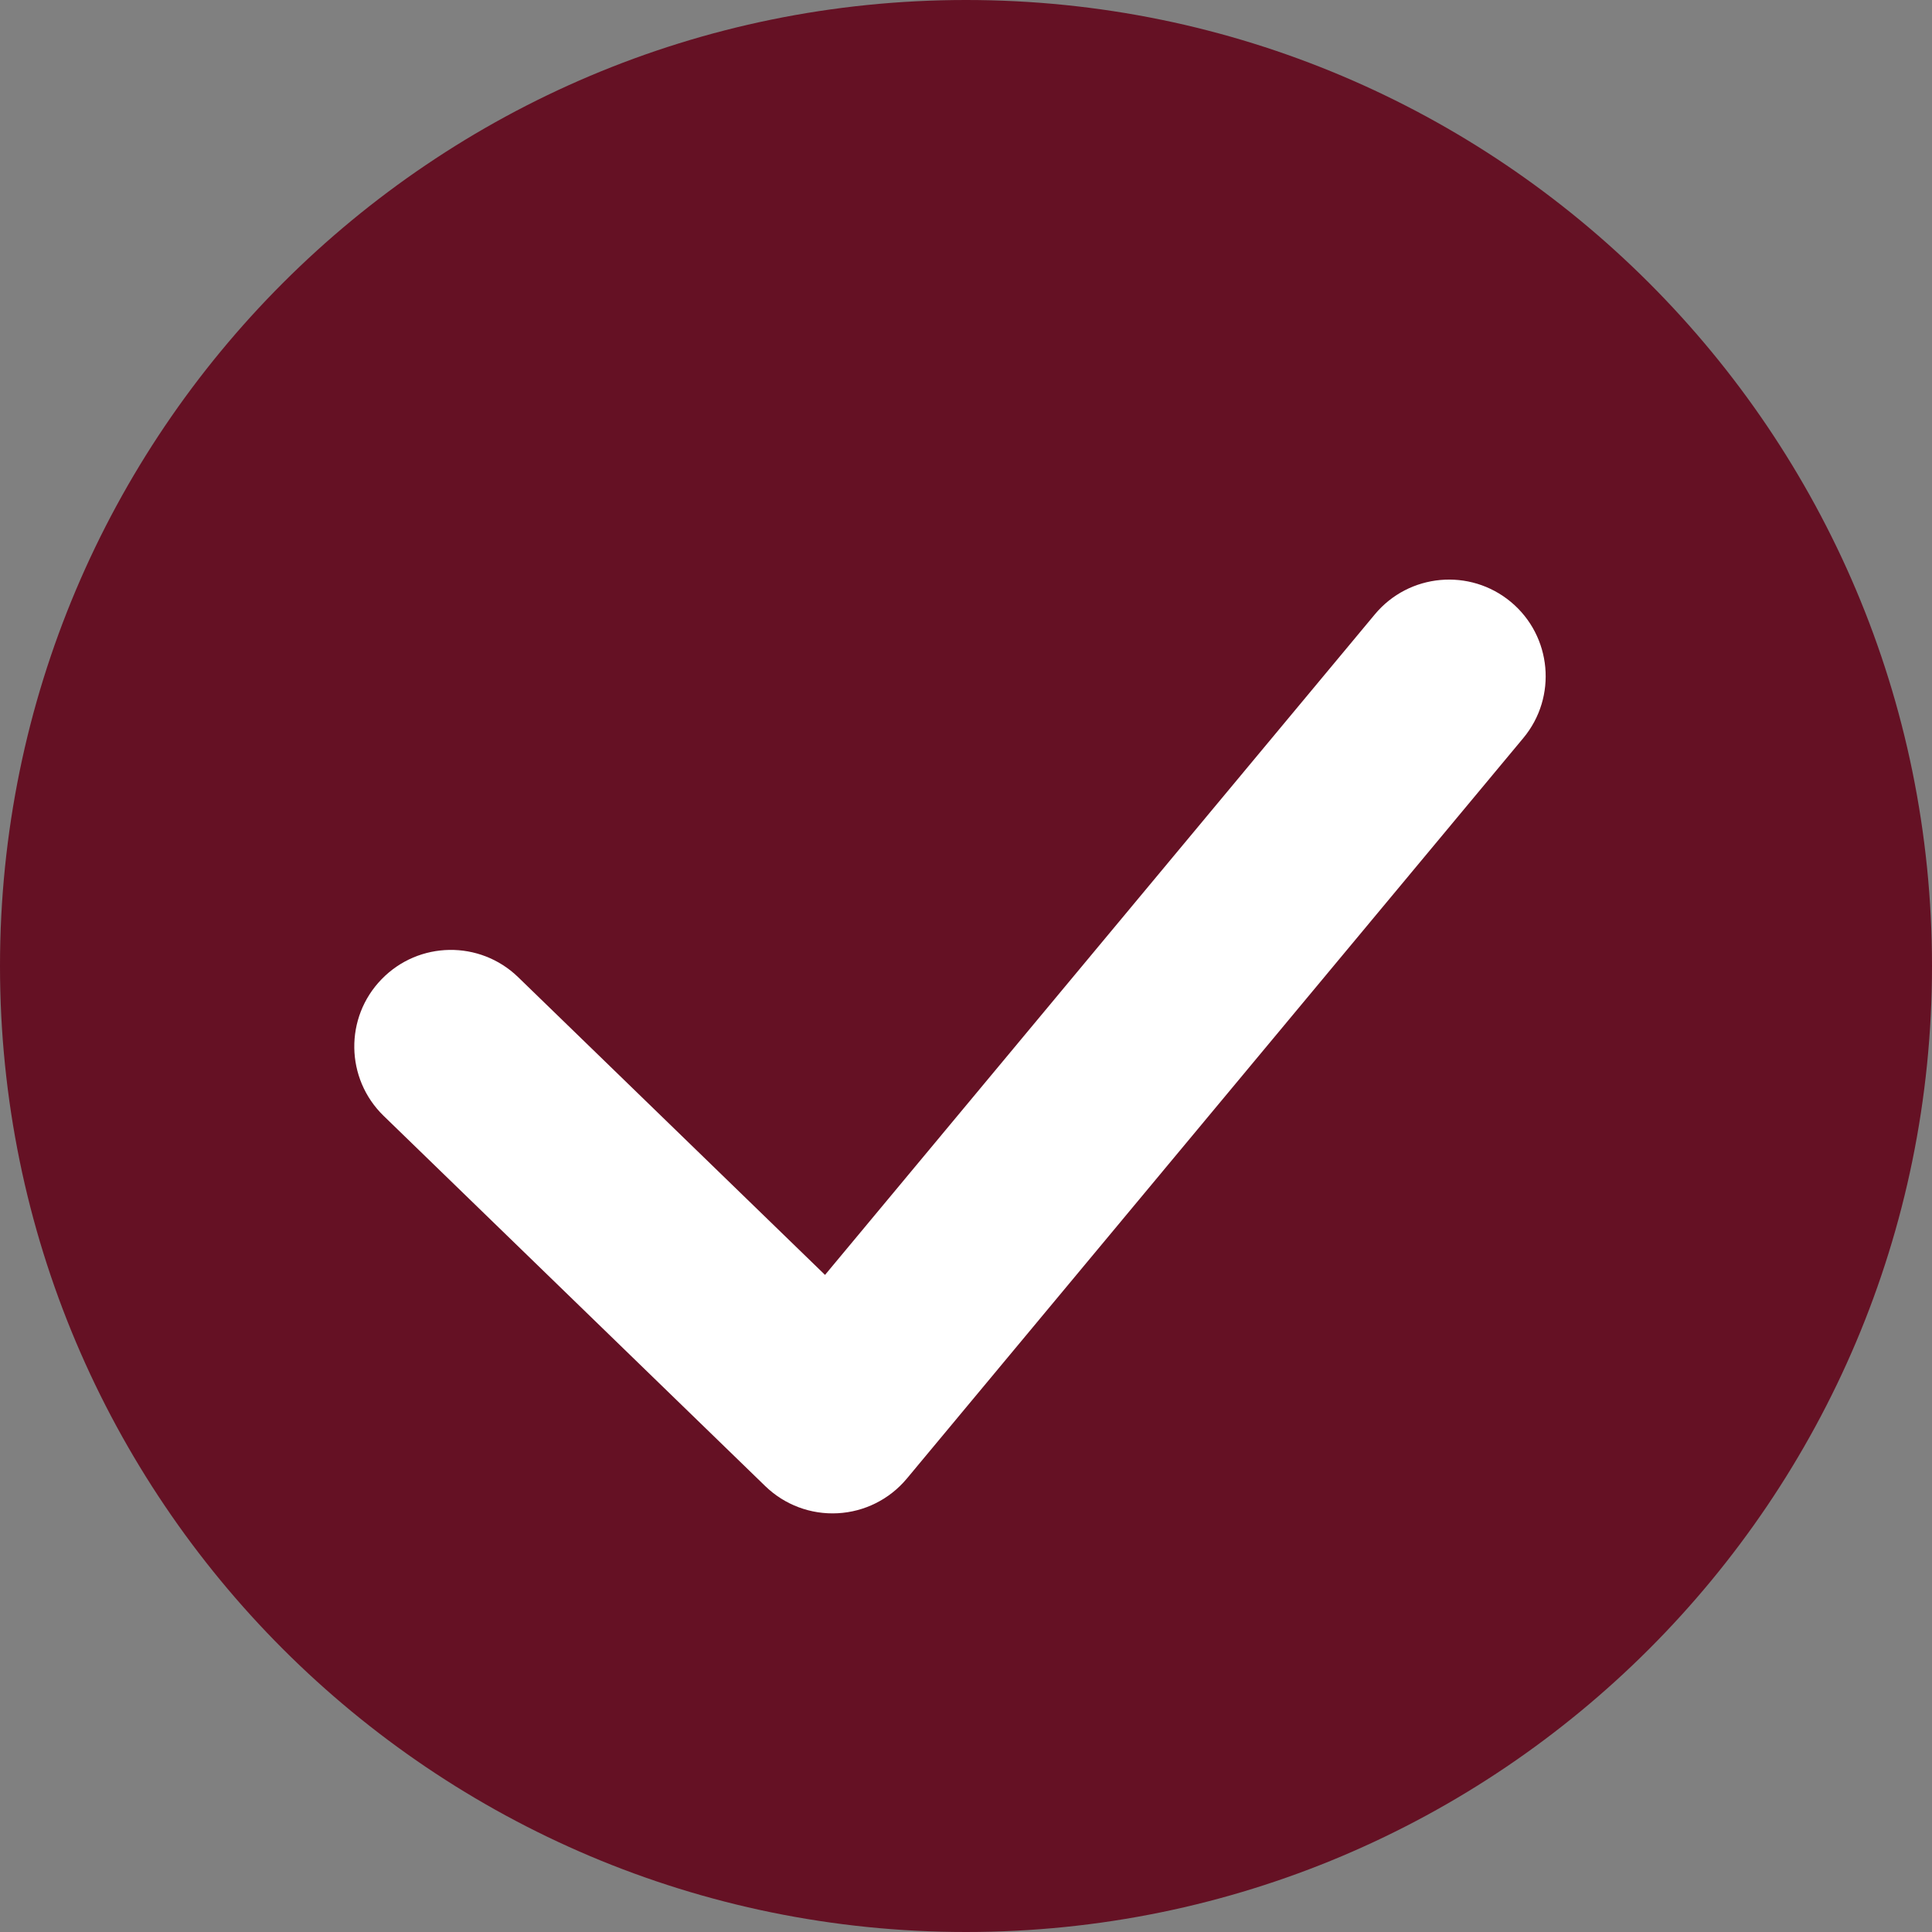
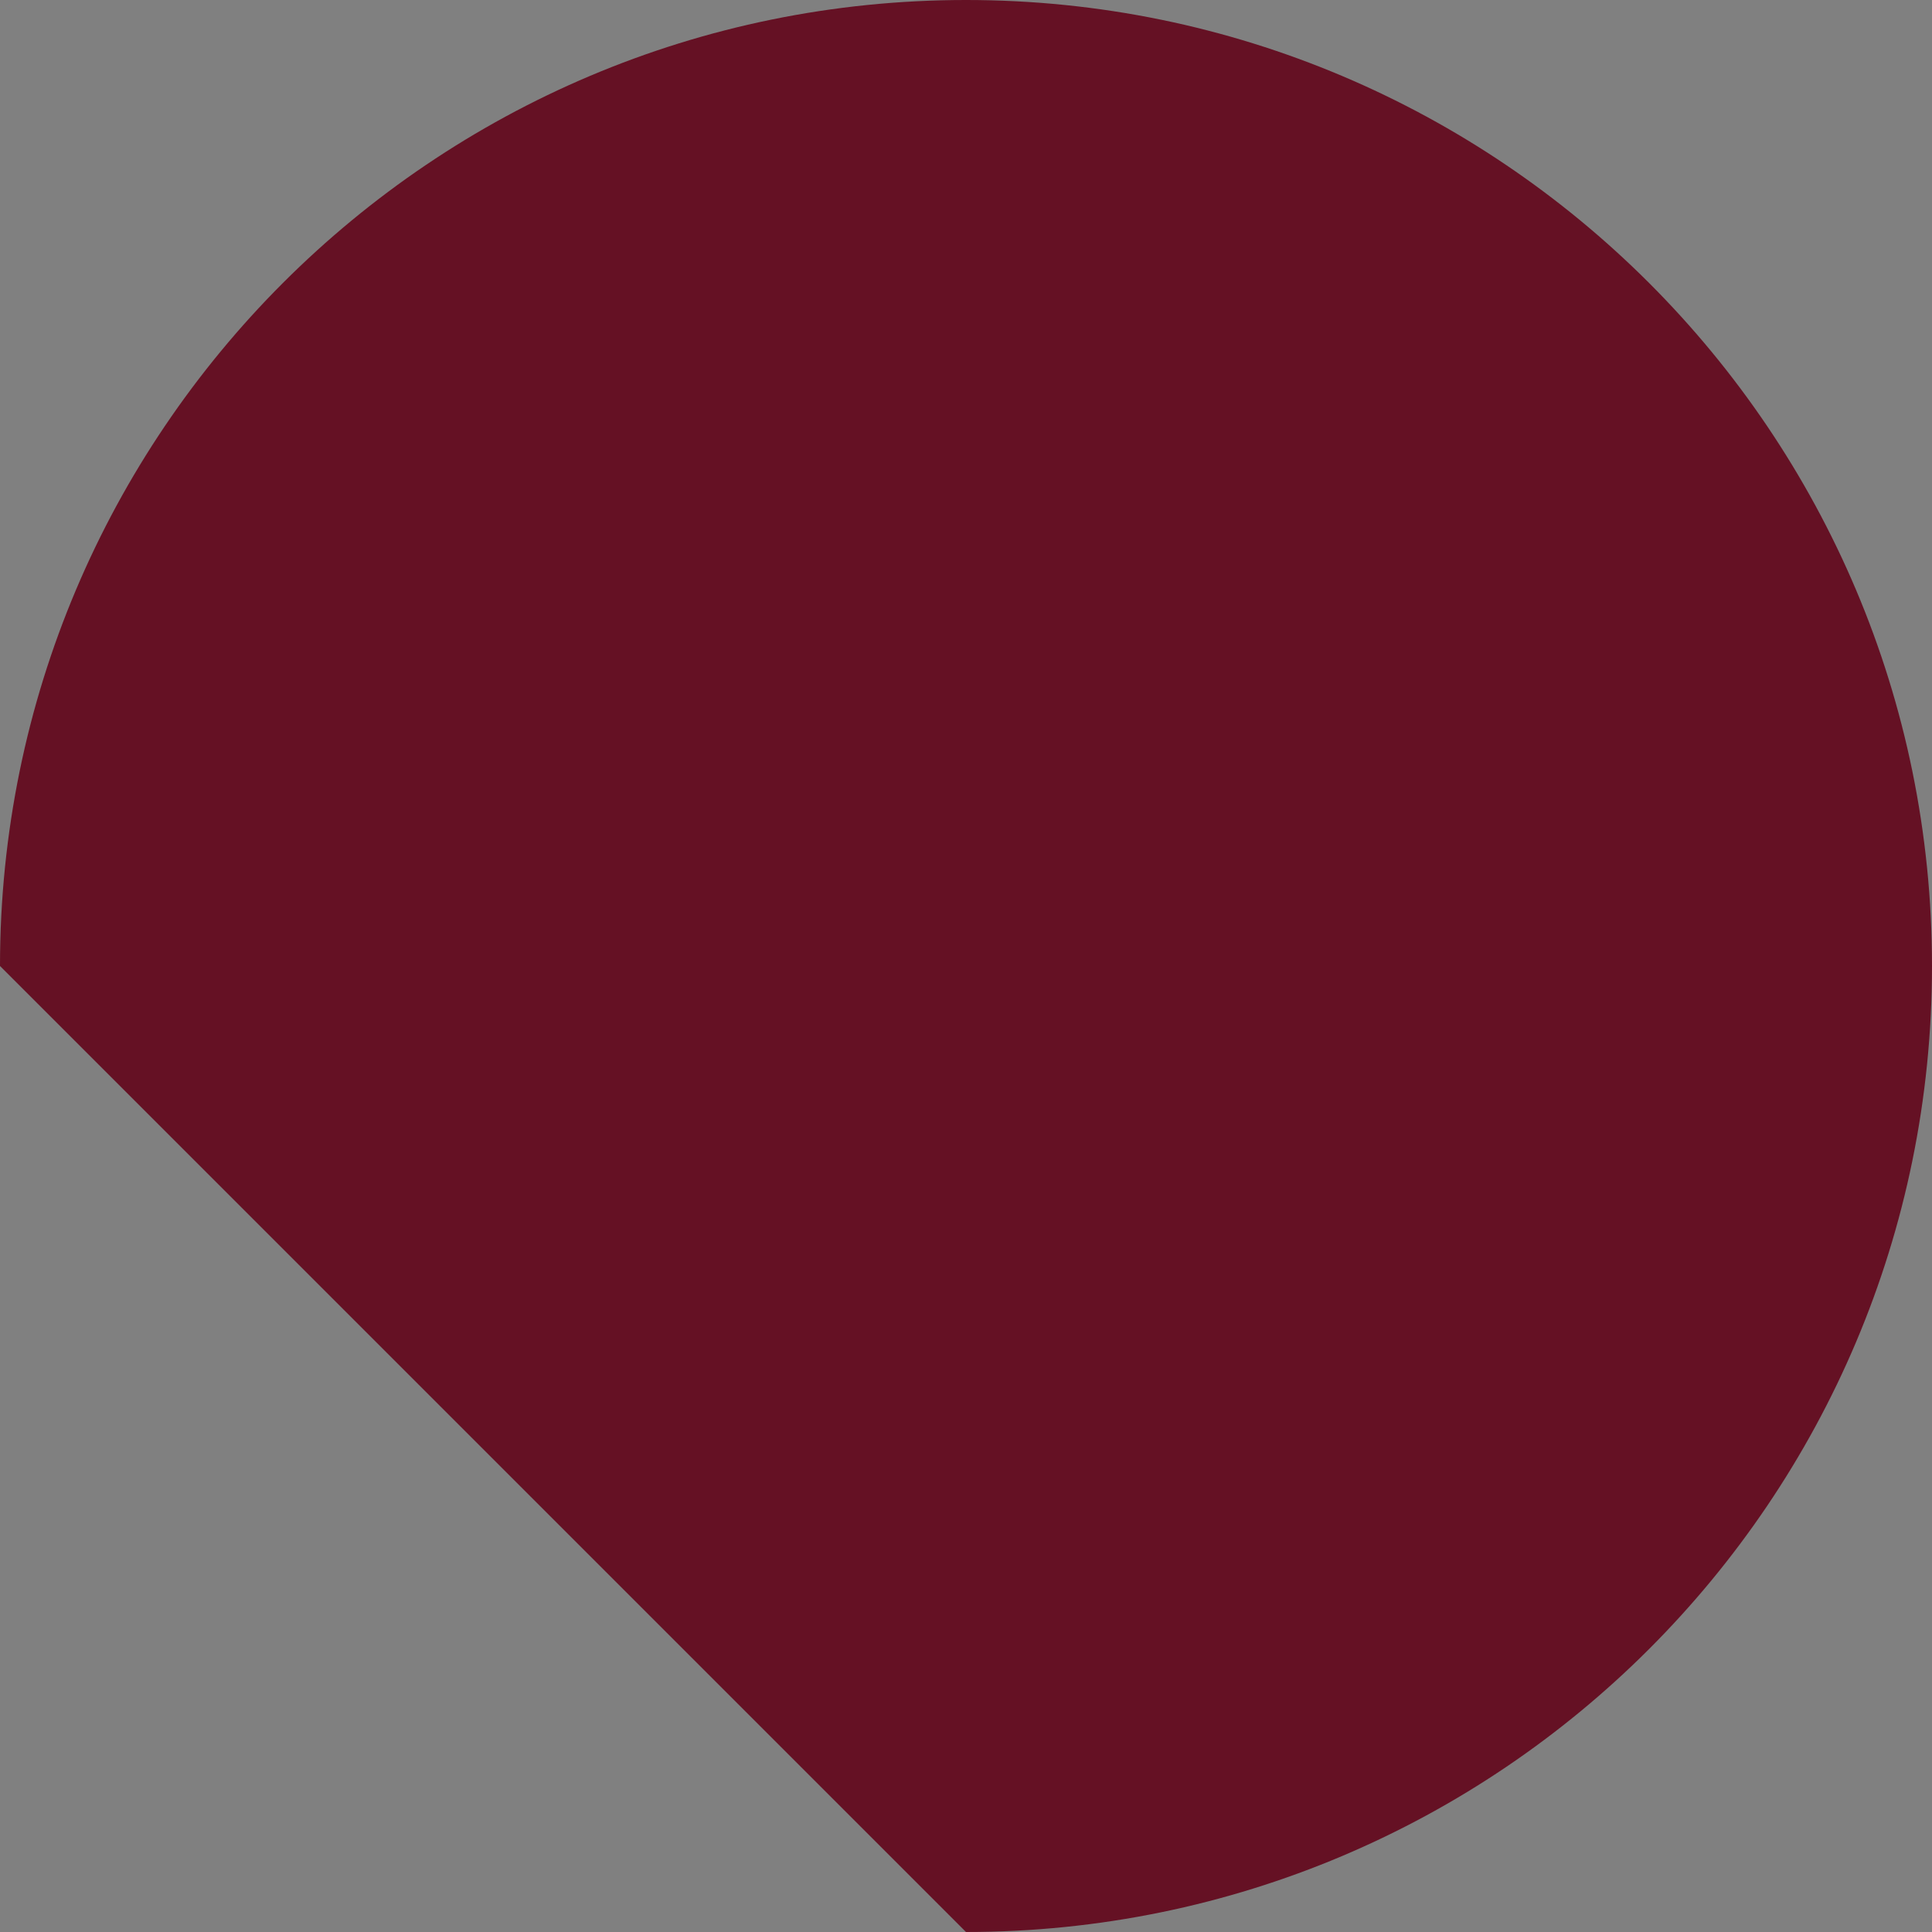
<svg xmlns="http://www.w3.org/2000/svg" width="36" height="36" viewBox="0 0 36 36" fill="none">
  <rect x="0" y="0" width="36" height="36" fill="#808080" stroke="none" />
  <g clip-path="url(#clip0_525_80872)">
-     <path d="M18 36C27.941 36 36 27.941 36 18C36 8.059 27.941 0 18 0C8.059 0 0 8.059 0 18C0 27.941 8.059 36 18 36Z" fill="#651124" />
-     <path fill-rule="evenodd" clip-rule="evenodd" d="M28.153 11.216C28.917 11.852 29.021 12.988 28.385 13.752L16.897 27.552C16.576 27.937 16.109 28.171 15.609 28.197C15.108 28.224 14.62 28.041 14.26 27.692L7.148 20.792C6.435 20.099 6.417 18.96 7.11 18.247C7.802 17.533 8.941 17.516 9.655 18.208L15.373 23.756L25.618 11.448C26.254 10.684 27.389 10.581 28.153 11.216Z" fill="white" />
+     <path d="M18 36C27.941 36 36 27.941 36 18C36 8.059 27.941 0 18 0C8.059 0 0 8.059 0 18Z" fill="#651124" />
  </g>
  <defs>
    <clipPath id="clip0_525_80872">
      <rect width="36" height="36" fill="white" />
    </clipPath>
  </defs>
</svg>